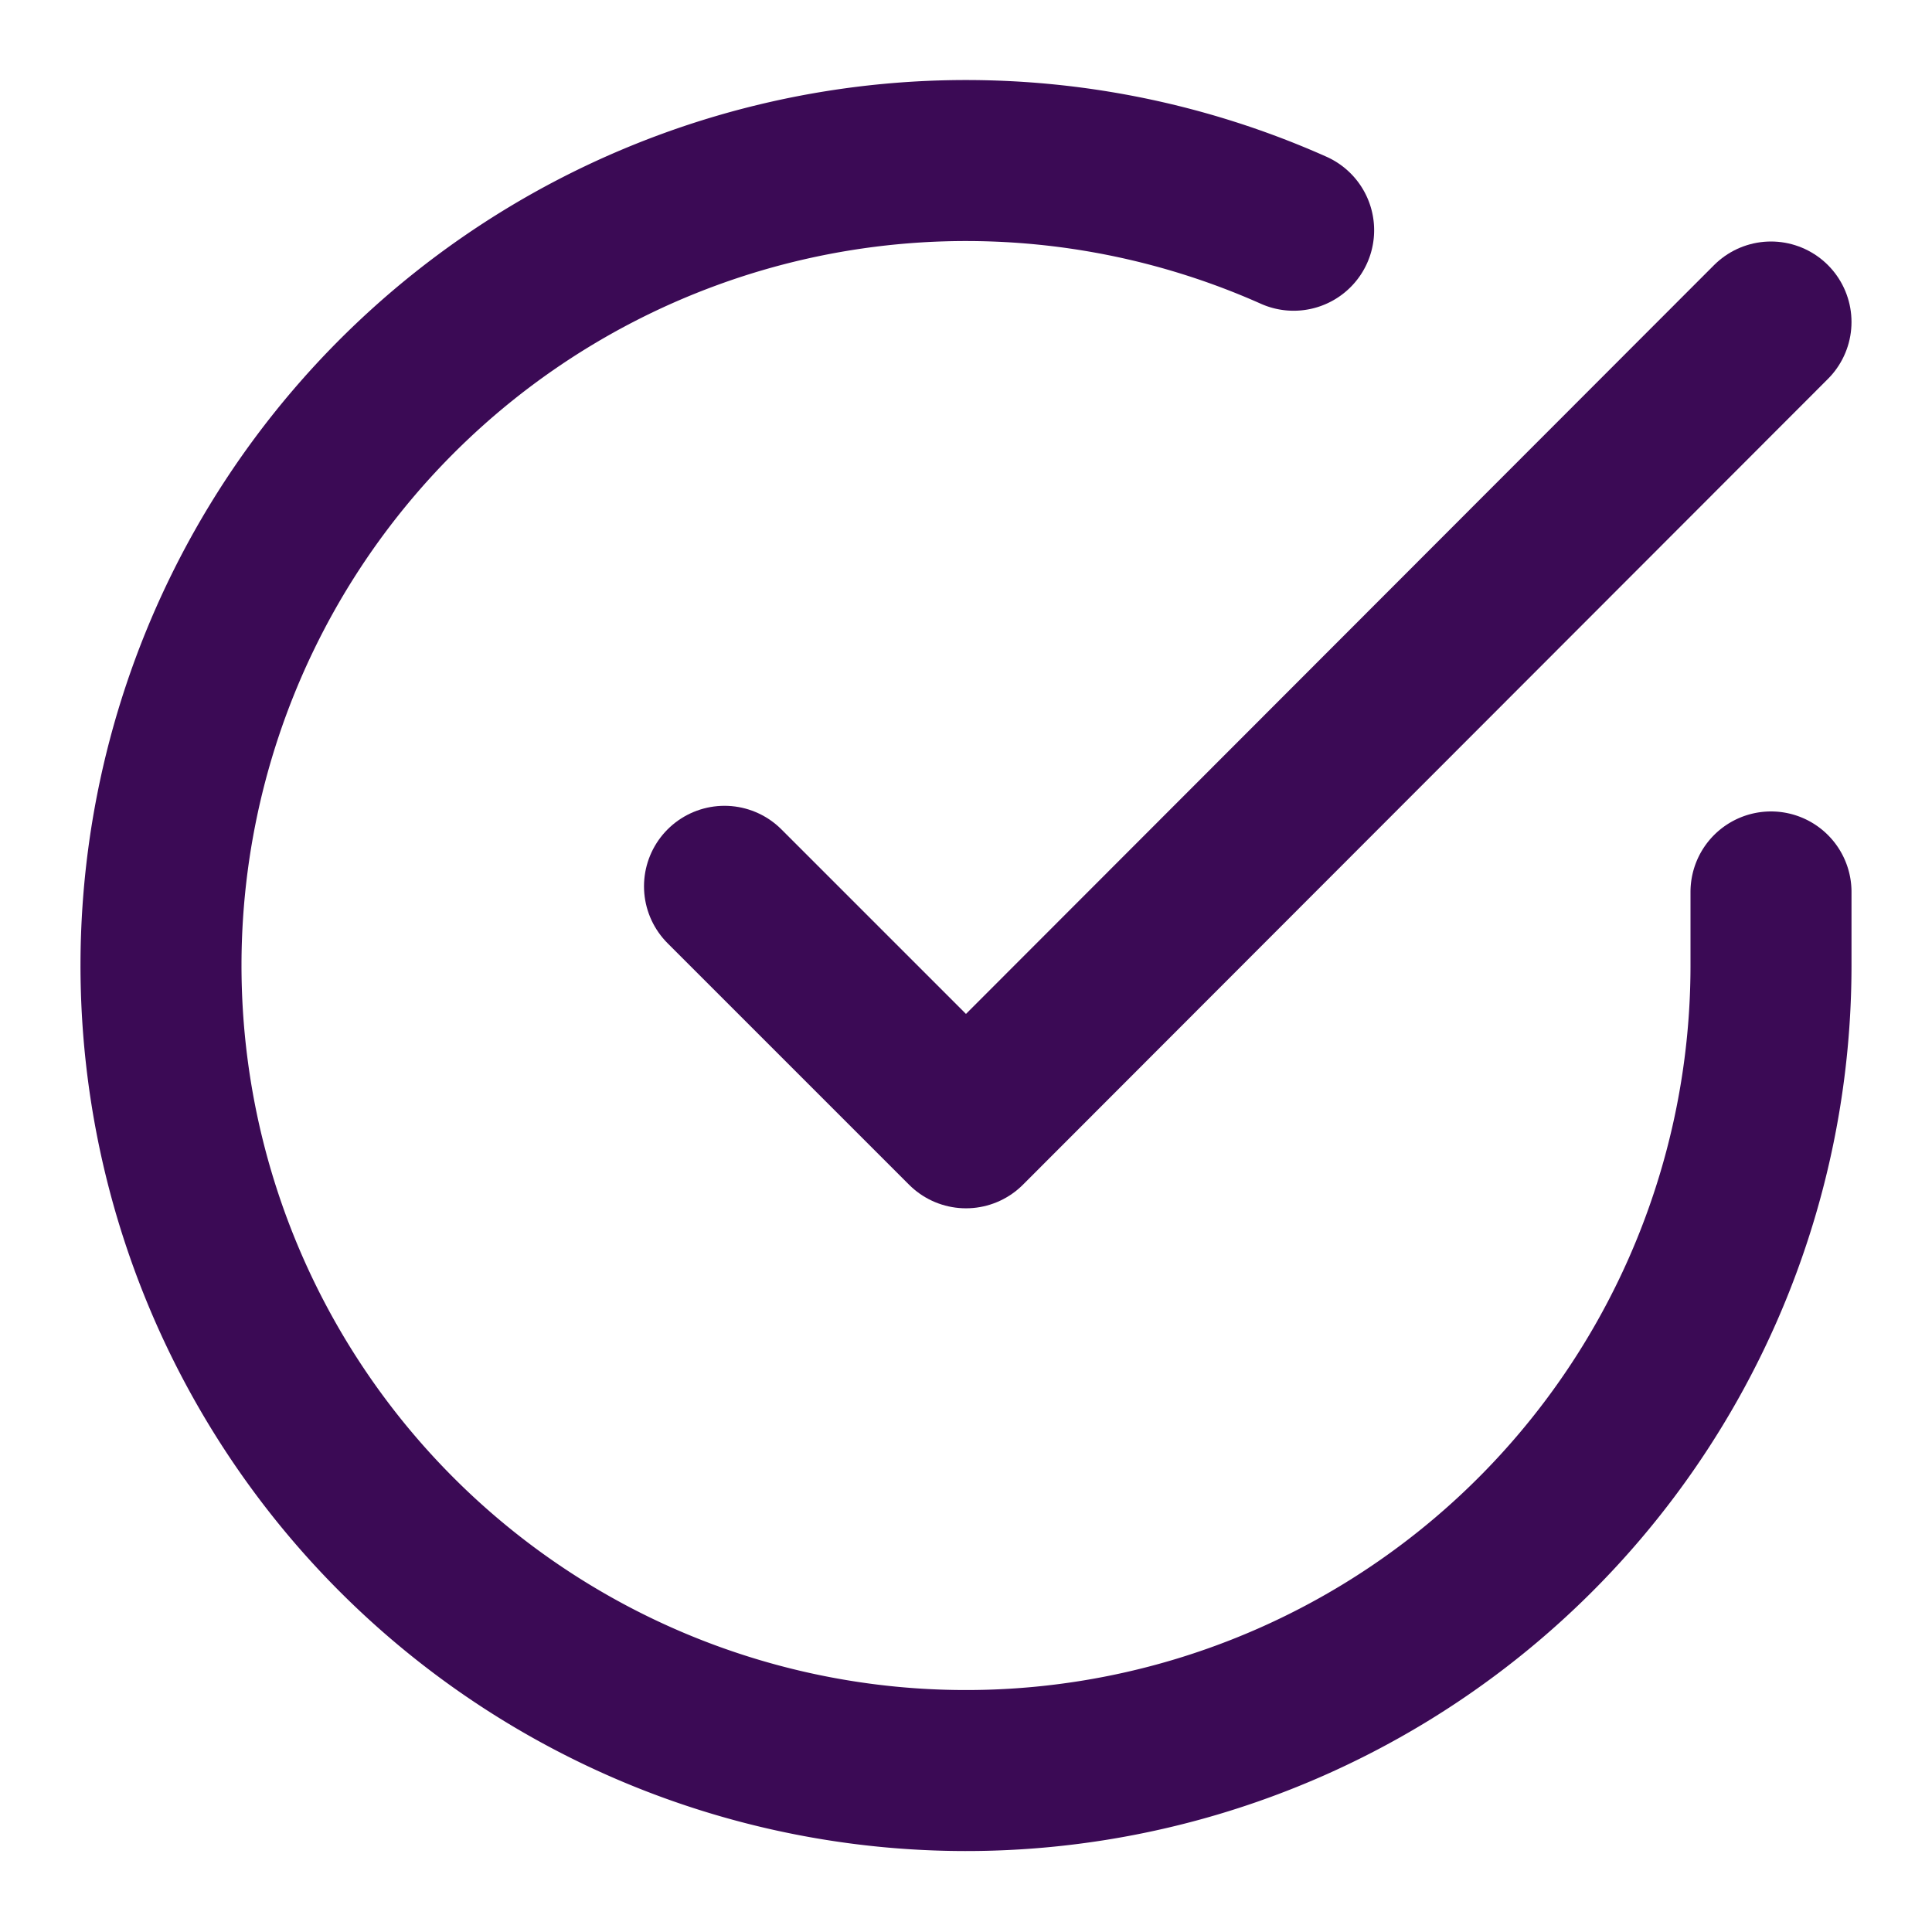
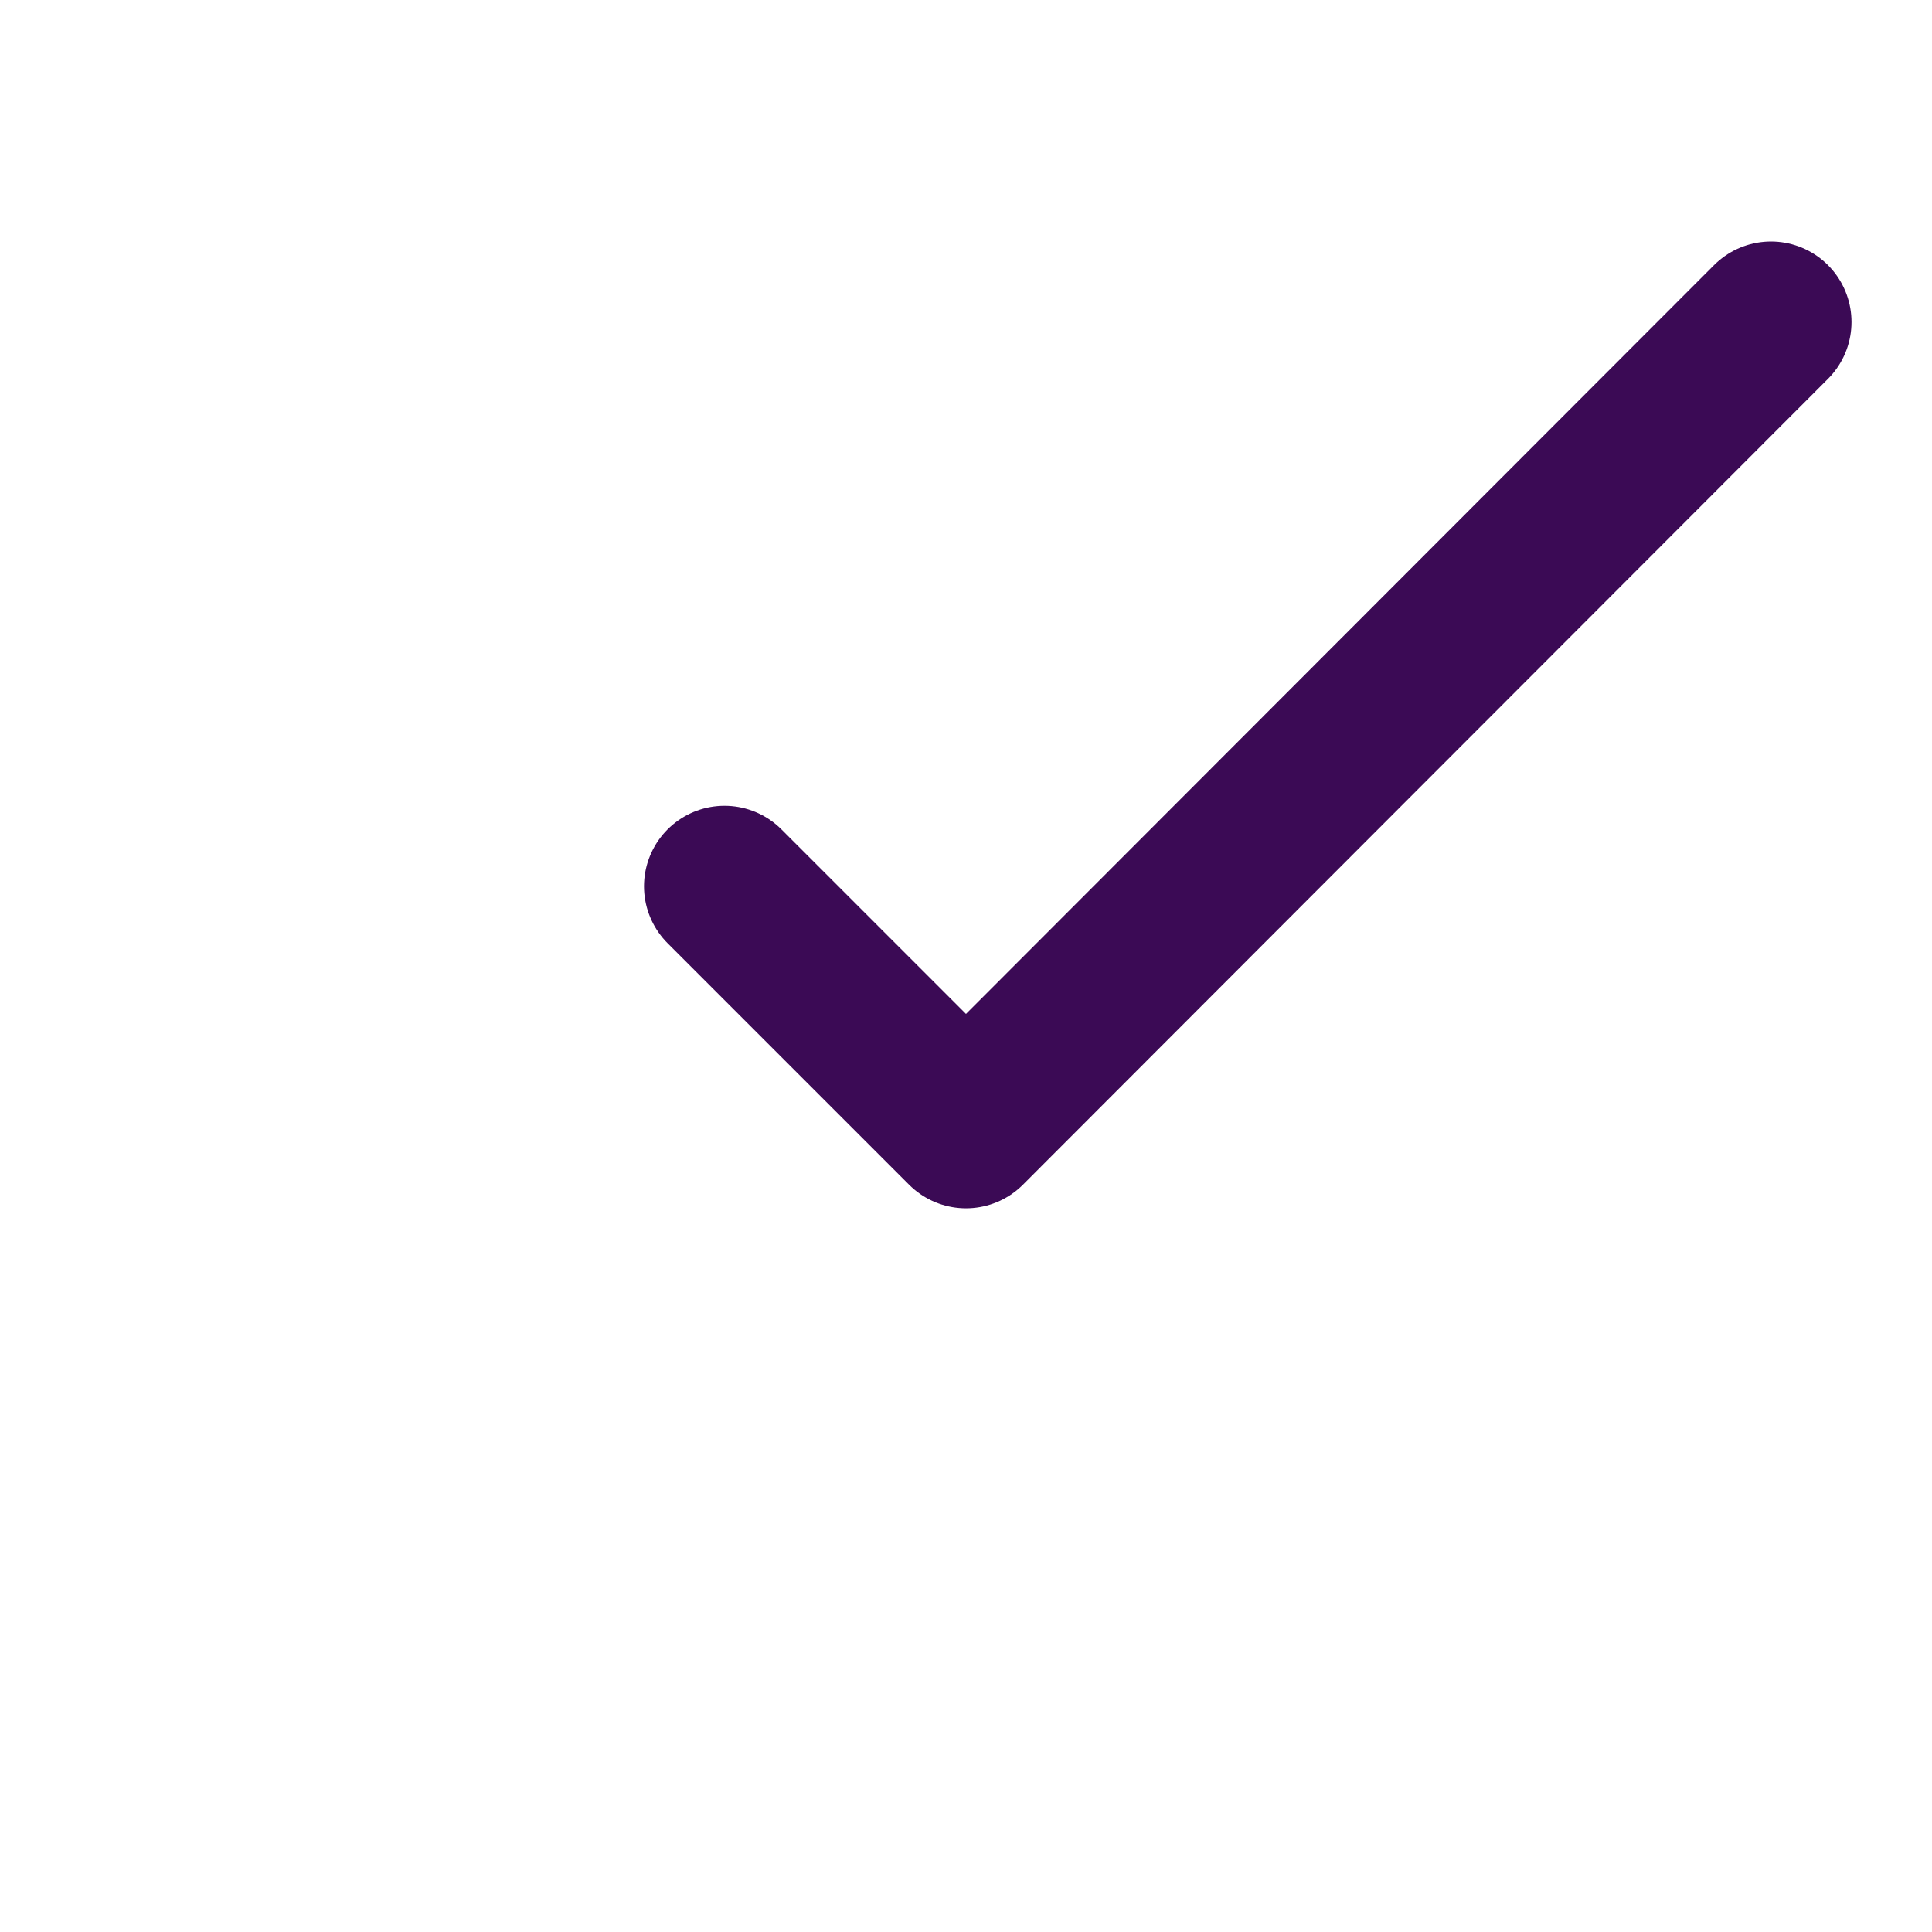
<svg xmlns="http://www.w3.org/2000/svg" width="48" height="48" viewBox="0 0 24 24" fill="none" stroke="#3B0A55" stroke-width="2" stroke-linecap="round" stroke-linejoin="round">
-   <path d="M22 11.08V12a10 10 0 1 1-5.93-9.14" />
  <polyline points="22 4 12 14.01 9 11.01" />
</svg>